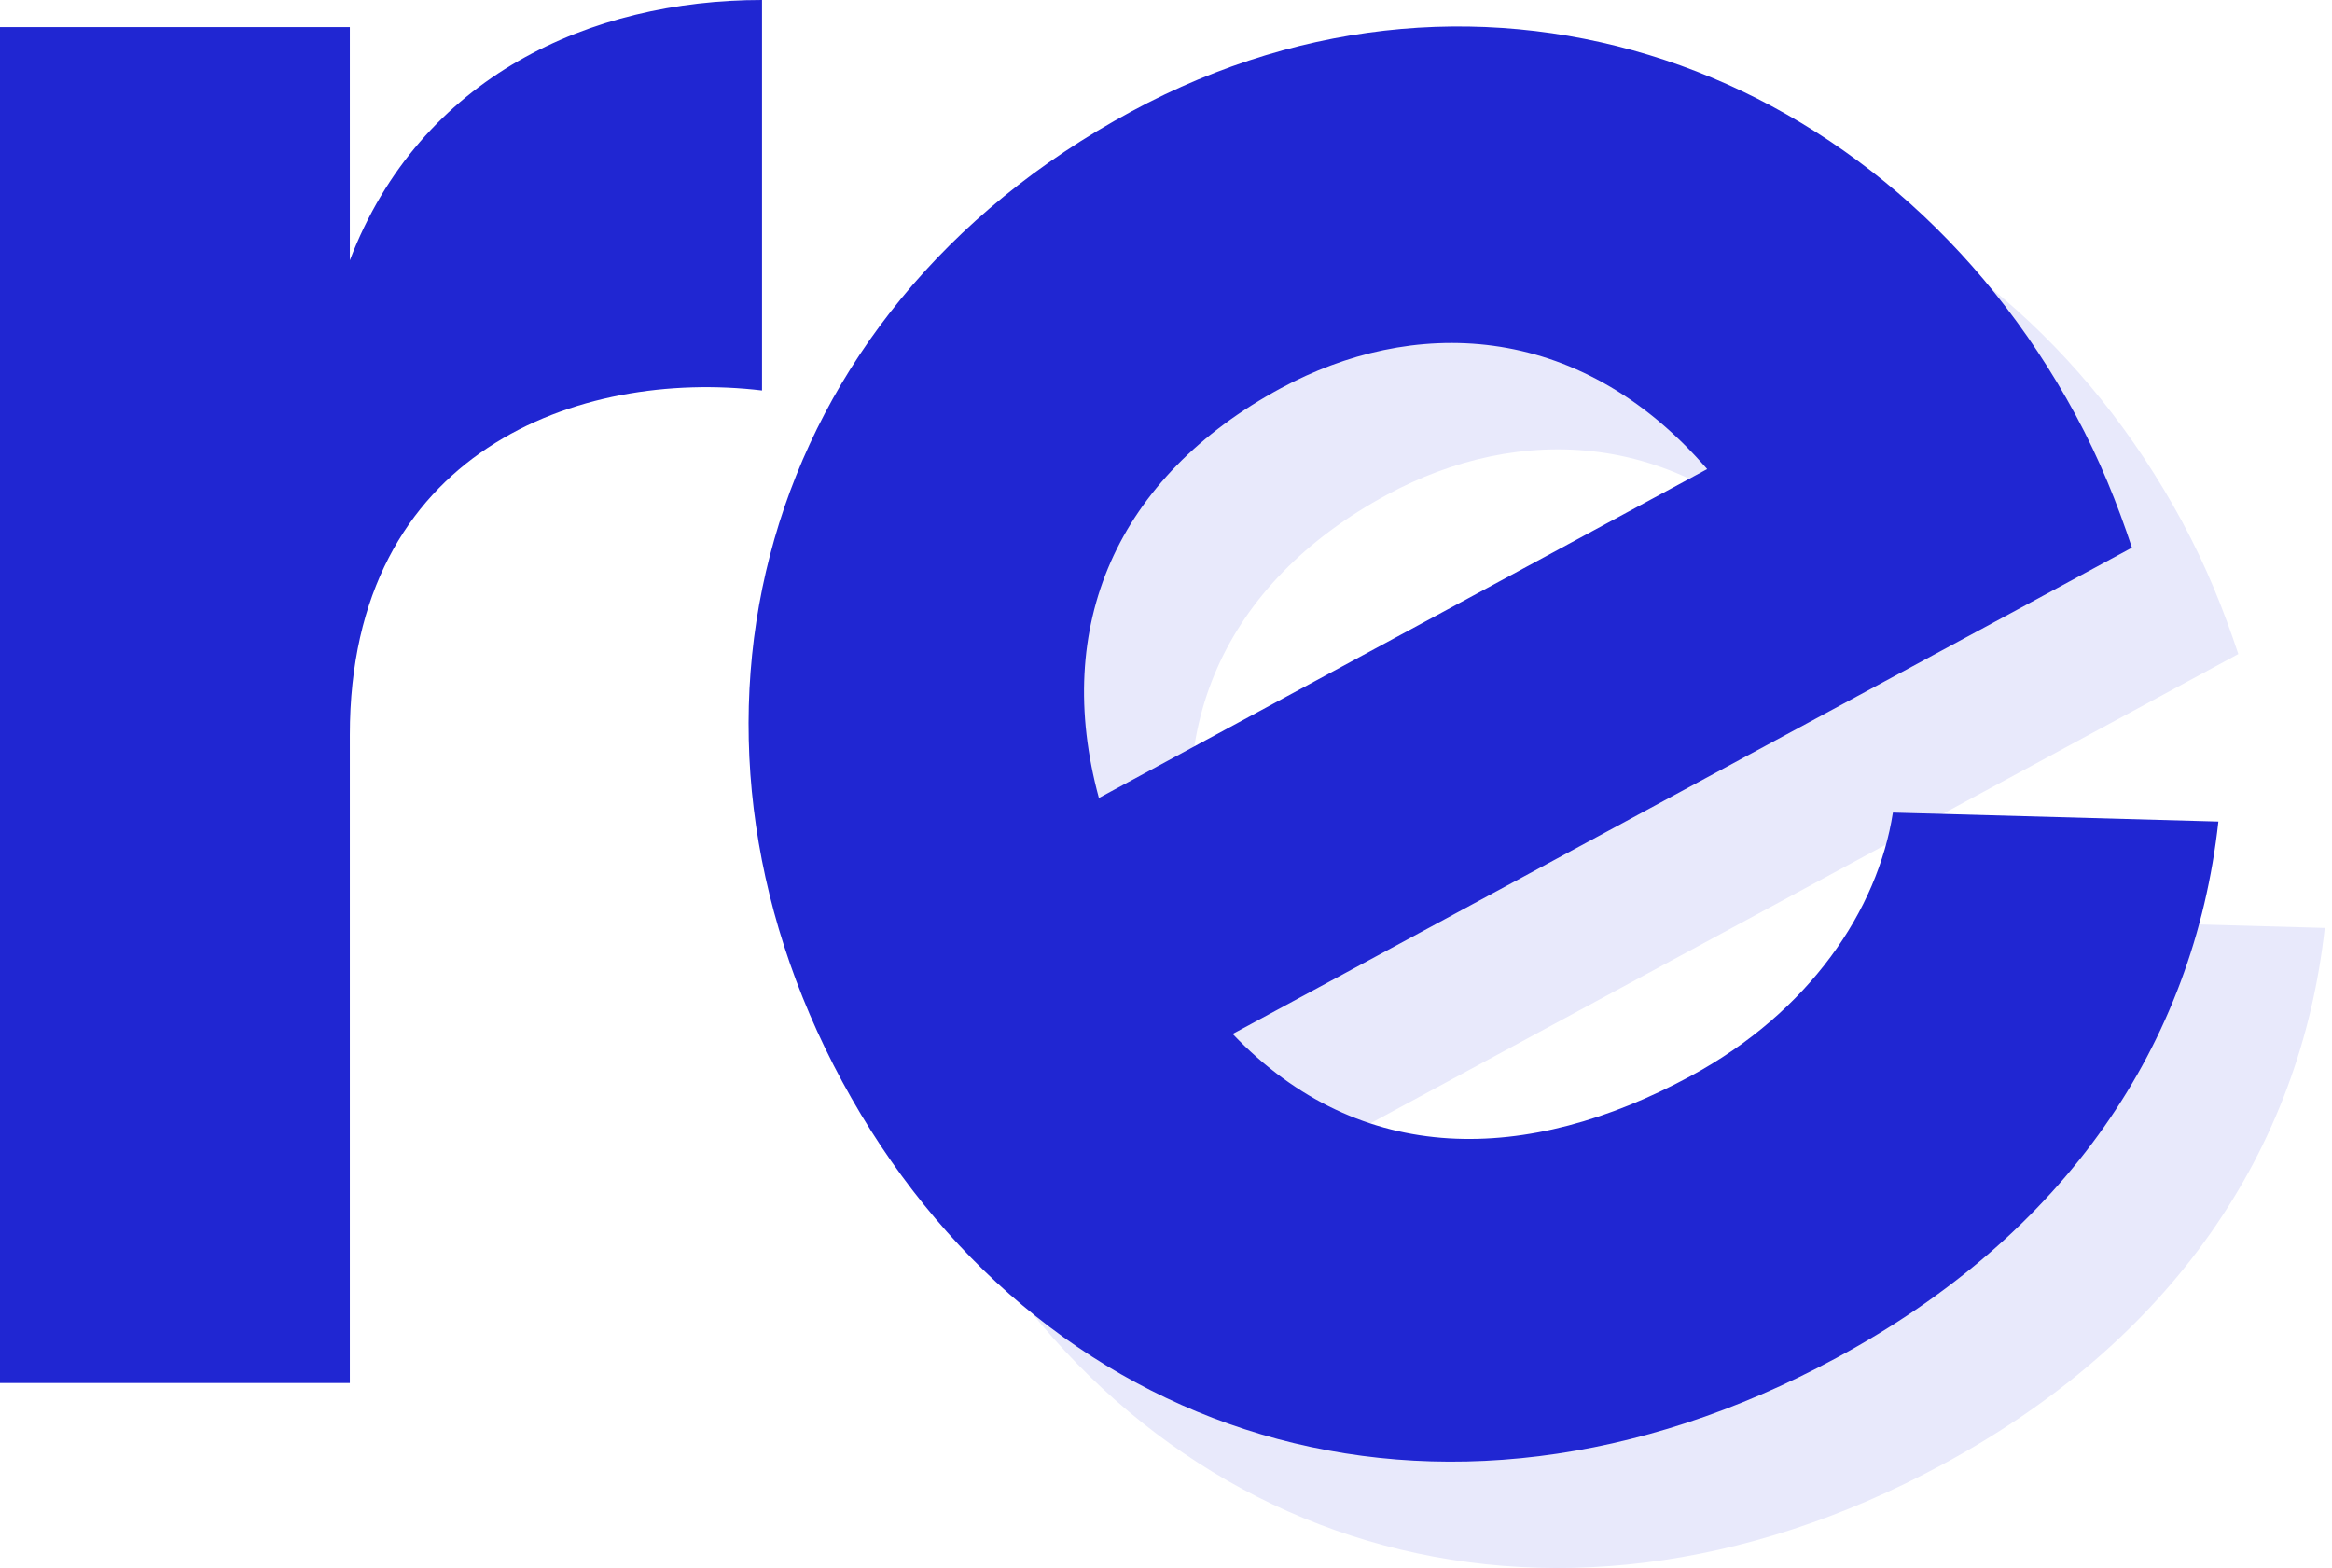
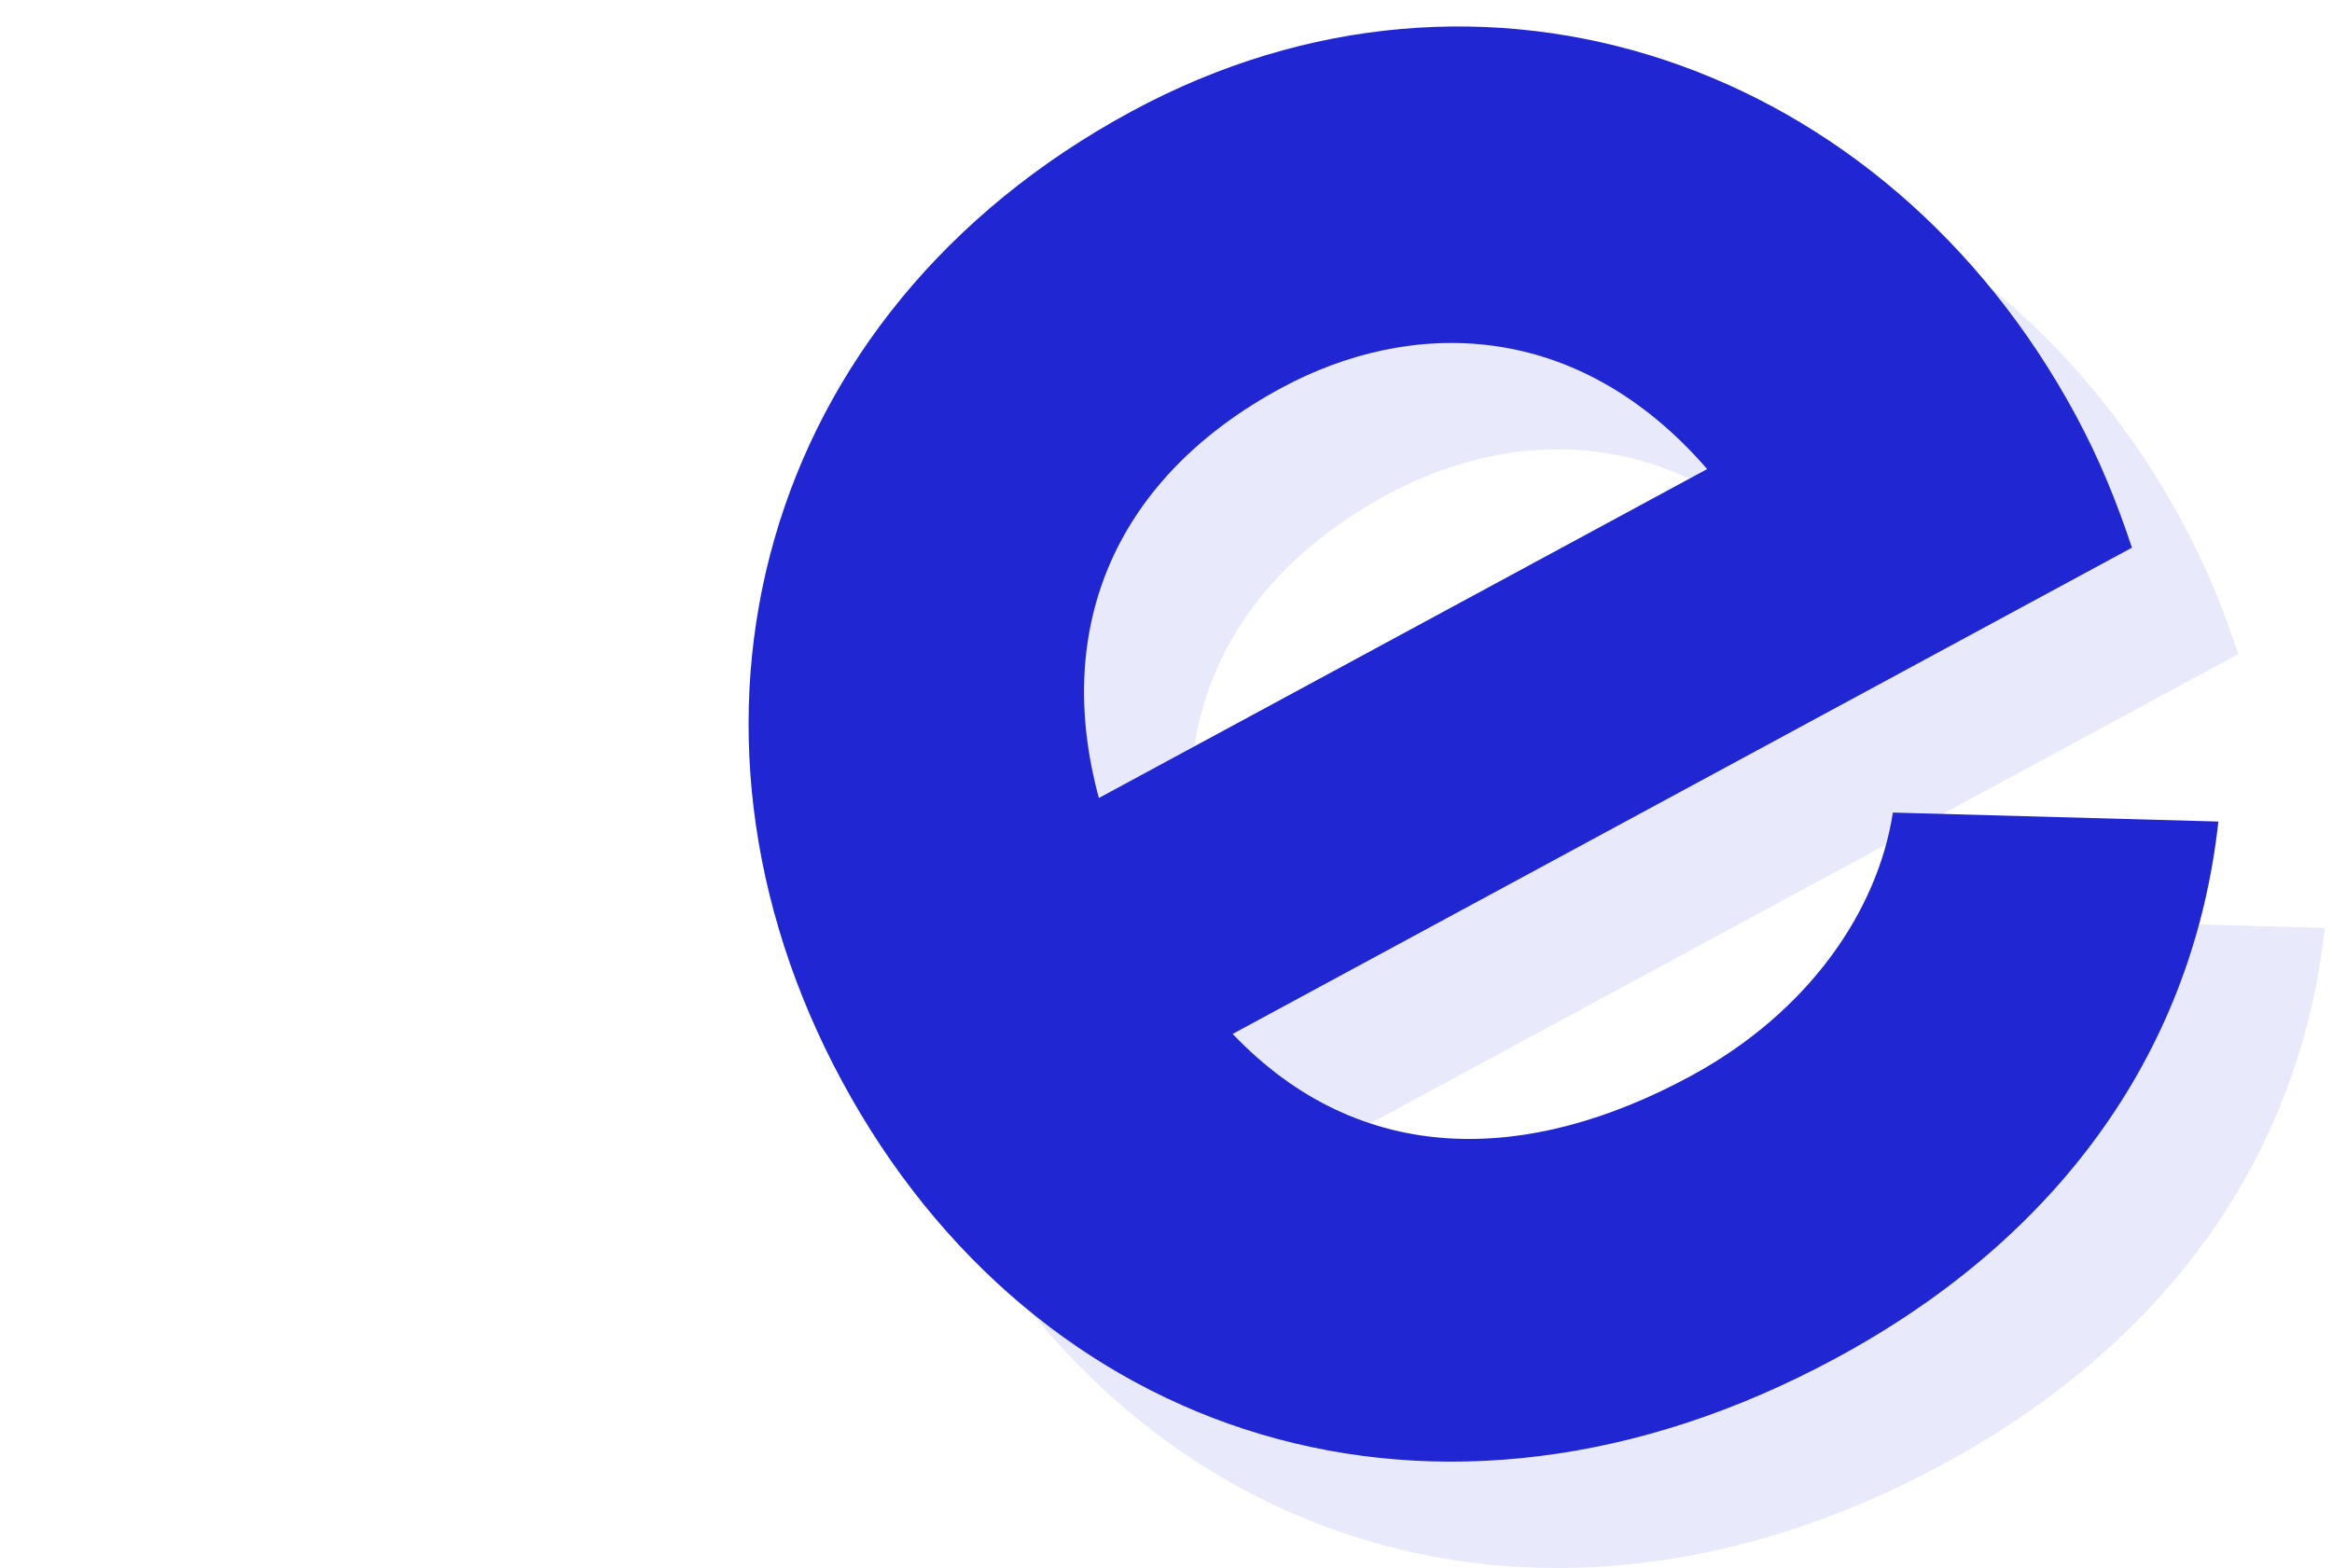
<svg xmlns="http://www.w3.org/2000/svg" width="174" height="117" viewBox="0 0 174 117" fill="none">
-   <path d="M26.102 19.424C31.362 5.665 44.109 0 56.857 0V29.137C43.3 27.518 26.102 33.588 26.102 54.833V103.192H0V2.023H26.102V19.424Z" fill="#2026D2" />
  <path d="M99.911 85.085C109.466 95.099 121.95 94.79 134.053 88.245C142.952 83.433 148.05 75.846 149.175 68.567L173.46 69.237C171.639 85.863 162.043 100.023 144.957 109.262C115.056 125.43 85.122 115.164 70.782 88.644C56.442 62.125 64.419 31.359 92.362 16.249C118.704 2.006 148.652 12.724 162.799 38.888C164.628 42.269 165.908 45.488 167.01 48.802L99.911 85.085ZM89.93 67.479L135.316 42.938C125.539 31.663 113.137 31.698 103.526 36.895C91.245 43.536 86.441 54.645 89.93 67.479Z" fill="#E8E9FB" />
  <path d="M91.973 77.147C101.529 87.162 114.013 86.852 126.115 80.308C135.015 75.496 140.113 67.909 141.237 60.63L165.522 61.3C163.701 77.926 154.106 92.085 137.02 101.324C107.118 117.493 77.184 107.226 62.845 80.707C48.505 54.187 56.481 23.422 84.424 8.312C110.766 -5.932 140.714 4.787 154.862 30.95C156.69 34.332 157.971 37.55 159.073 40.865L91.973 77.147ZM81.993 59.542L127.379 35C117.602 23.725 105.2 23.761 95.588 28.958C83.308 35.598 78.503 46.707 81.993 59.542Z" fill="#2026D2" />
</svg>